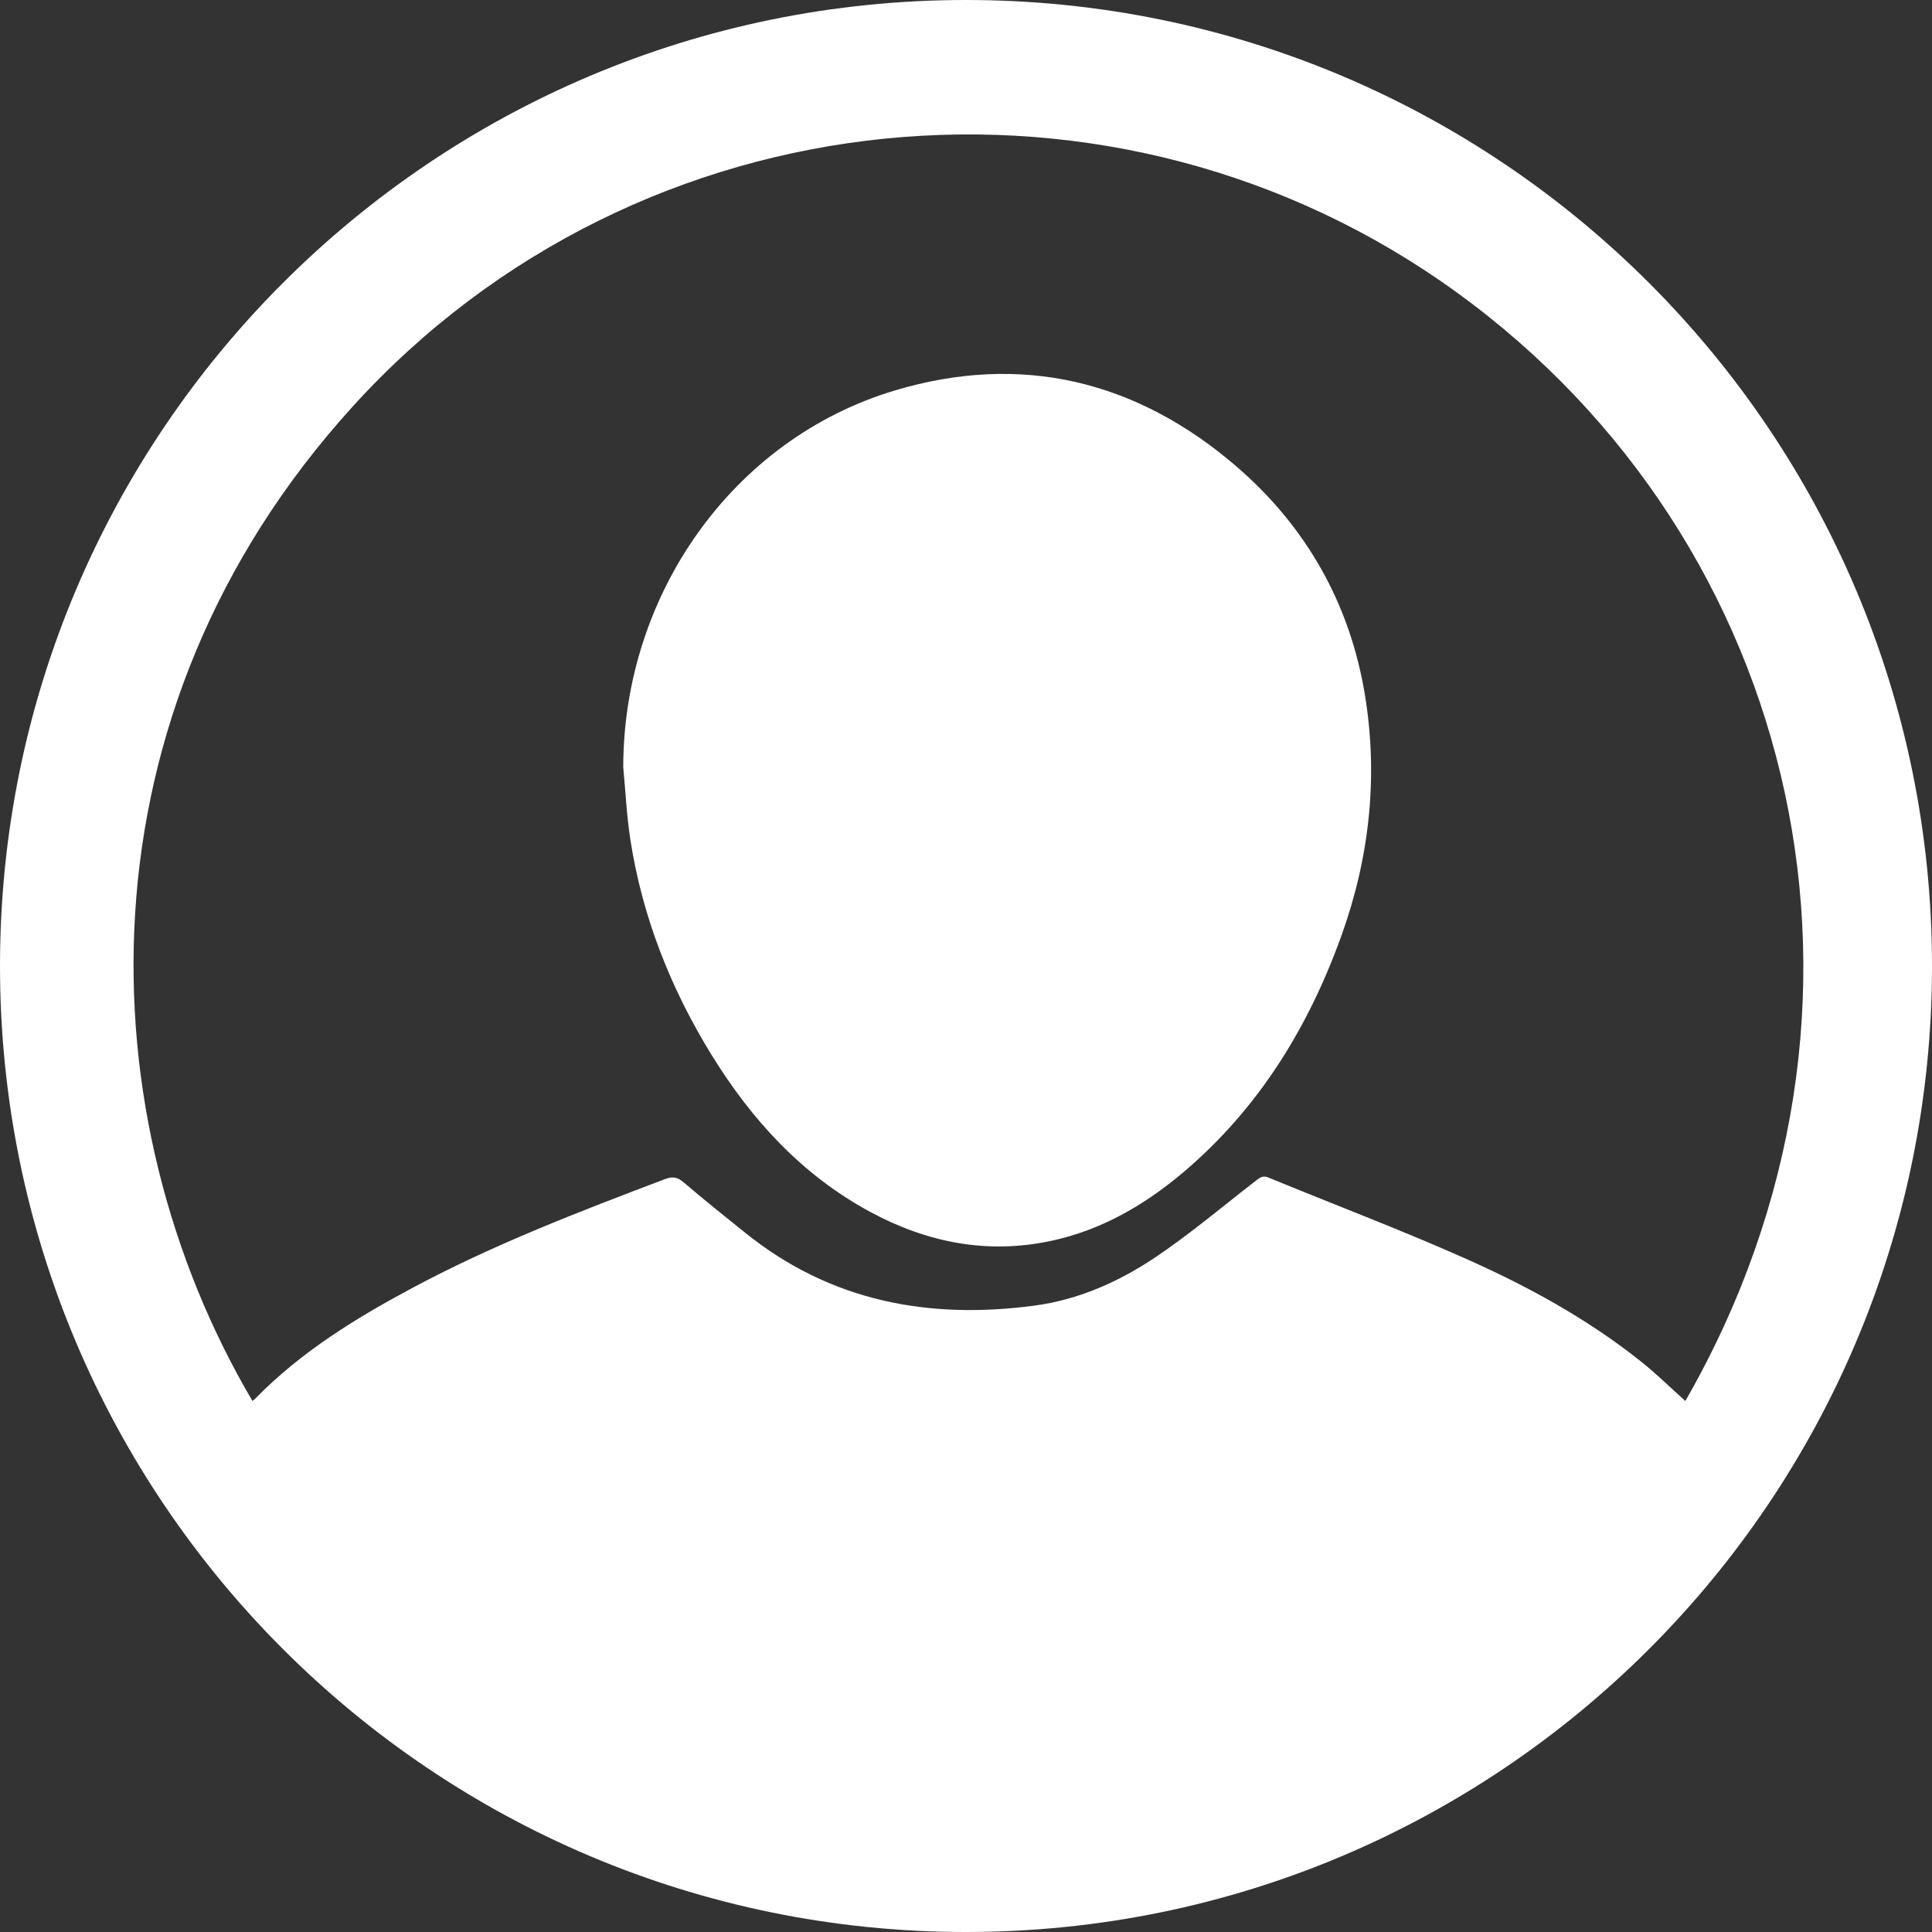
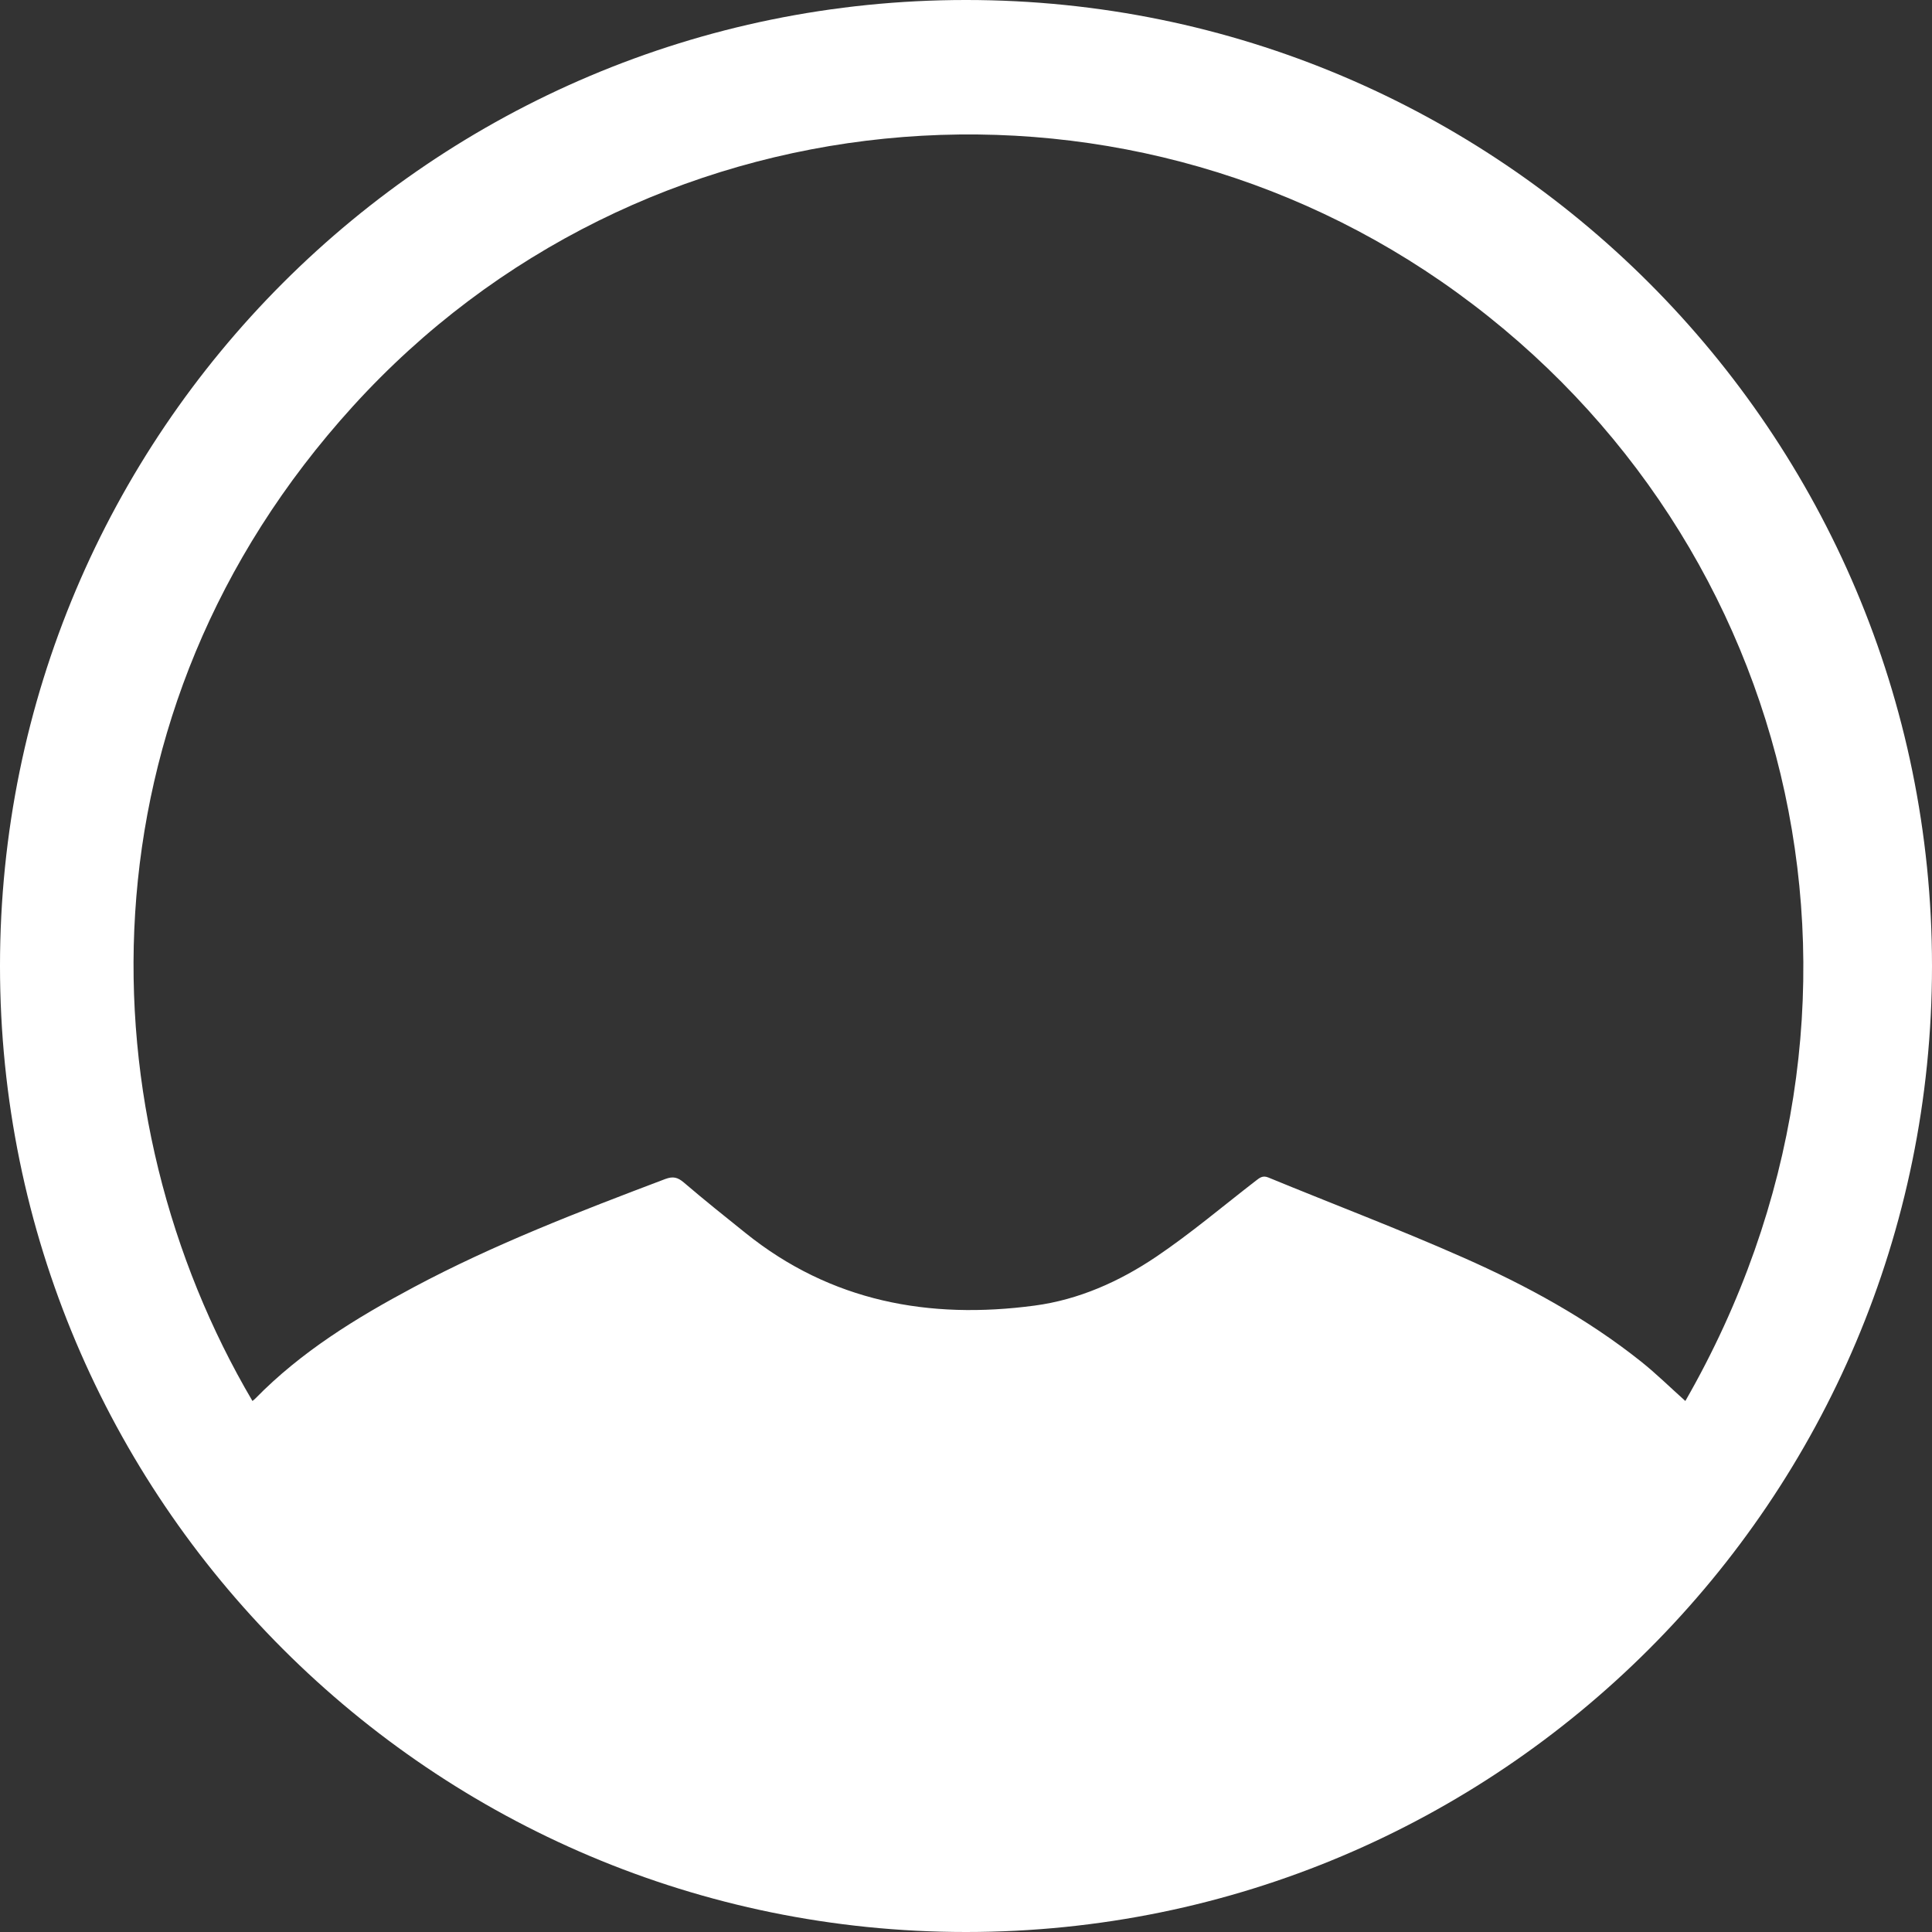
<svg xmlns="http://www.w3.org/2000/svg" width="27px" height="27px" viewBox="0 0 27 27" version="1.1">
  <rect x="0" y="0" width="27" height="27" fill="#333333" stroke="none" />
  <title>user</title>
  <desc>Created with Sketch.</desc>
  <g id="Login-Features" stroke="none" stroke-width="1" fill="none" fill-rule="evenodd">
    <g id="Homepage-login" transform="translate(-257, -9)" fill="#FFFFFF">
      <g id="profile" transform="translate(257, 9)">
        <g id="user">
          <path d="M22.934,19.028 C22.177,18.425 21.332,17.965 20.452,17.576 C19.554,17.178 18.634,16.83 17.726,16.456 C17.645,16.423 17.604,16.46 17.549,16.502 C17.087,16.859 16.64,17.238 16.157,17.564 C15.645,17.909 15.076,18.164 14.458,18.246 C12.984,18.443 11.612,18.19 10.422,17.234 C10.131,17.001 9.84,16.768 9.557,16.526 C9.471,16.453 9.407,16.436 9.297,16.477 C8.101,16.93 6.907,17.388 5.776,17.992 C4.976,18.419 4.209,18.89 3.569,19.544 C3.557,19.557 3.542,19.567 3.528,19.579 C1.196,15.619 1.022,9.982 4.93,5.68 C8.932,1.273 15.607,0.637 20.366,4.092 C25.161,7.572 26.712,14.077 23.553,19.579 C23.343,19.391 23.147,19.198 22.934,19.028 M13.5,-2.93478261e-05 C6.044,-2.93478261e-05 -3.91304348e-05,6.044 -3.91304348e-05,13.5 C-3.91304348e-05,20.956 6.044,27 13.5,27 C20.956,27 27,20.956 27,13.5 C27,6.044 20.956,-2.93478261e-05 13.5,-2.93478261e-05" id="Fill-1" />
-           <path d="M17.274,6.514 C15.878,5.315 14.266,4.927 12.498,5.459 C10.238,6.14 8.712,8.311 8.71,10.721 C8.742,11.061 8.758,11.402 8.81,11.739 C8.978,12.816 9.372,13.813 9.942,14.739 C10.502,15.648 11.205,16.418 12.155,16.933 C12.951,17.364 13.794,17.533 14.691,17.341 C15.392,17.191 15.995,16.841 16.536,16.384 C17.592,15.49 18.288,14.355 18.751,13.064 C19.14,11.977 19.261,10.857 19.077,9.723 C18.869,8.443 18.257,7.359 17.274,6.514" id="Fill-4" />
        </g>
      </g>
    </g>
  </g>
</svg>